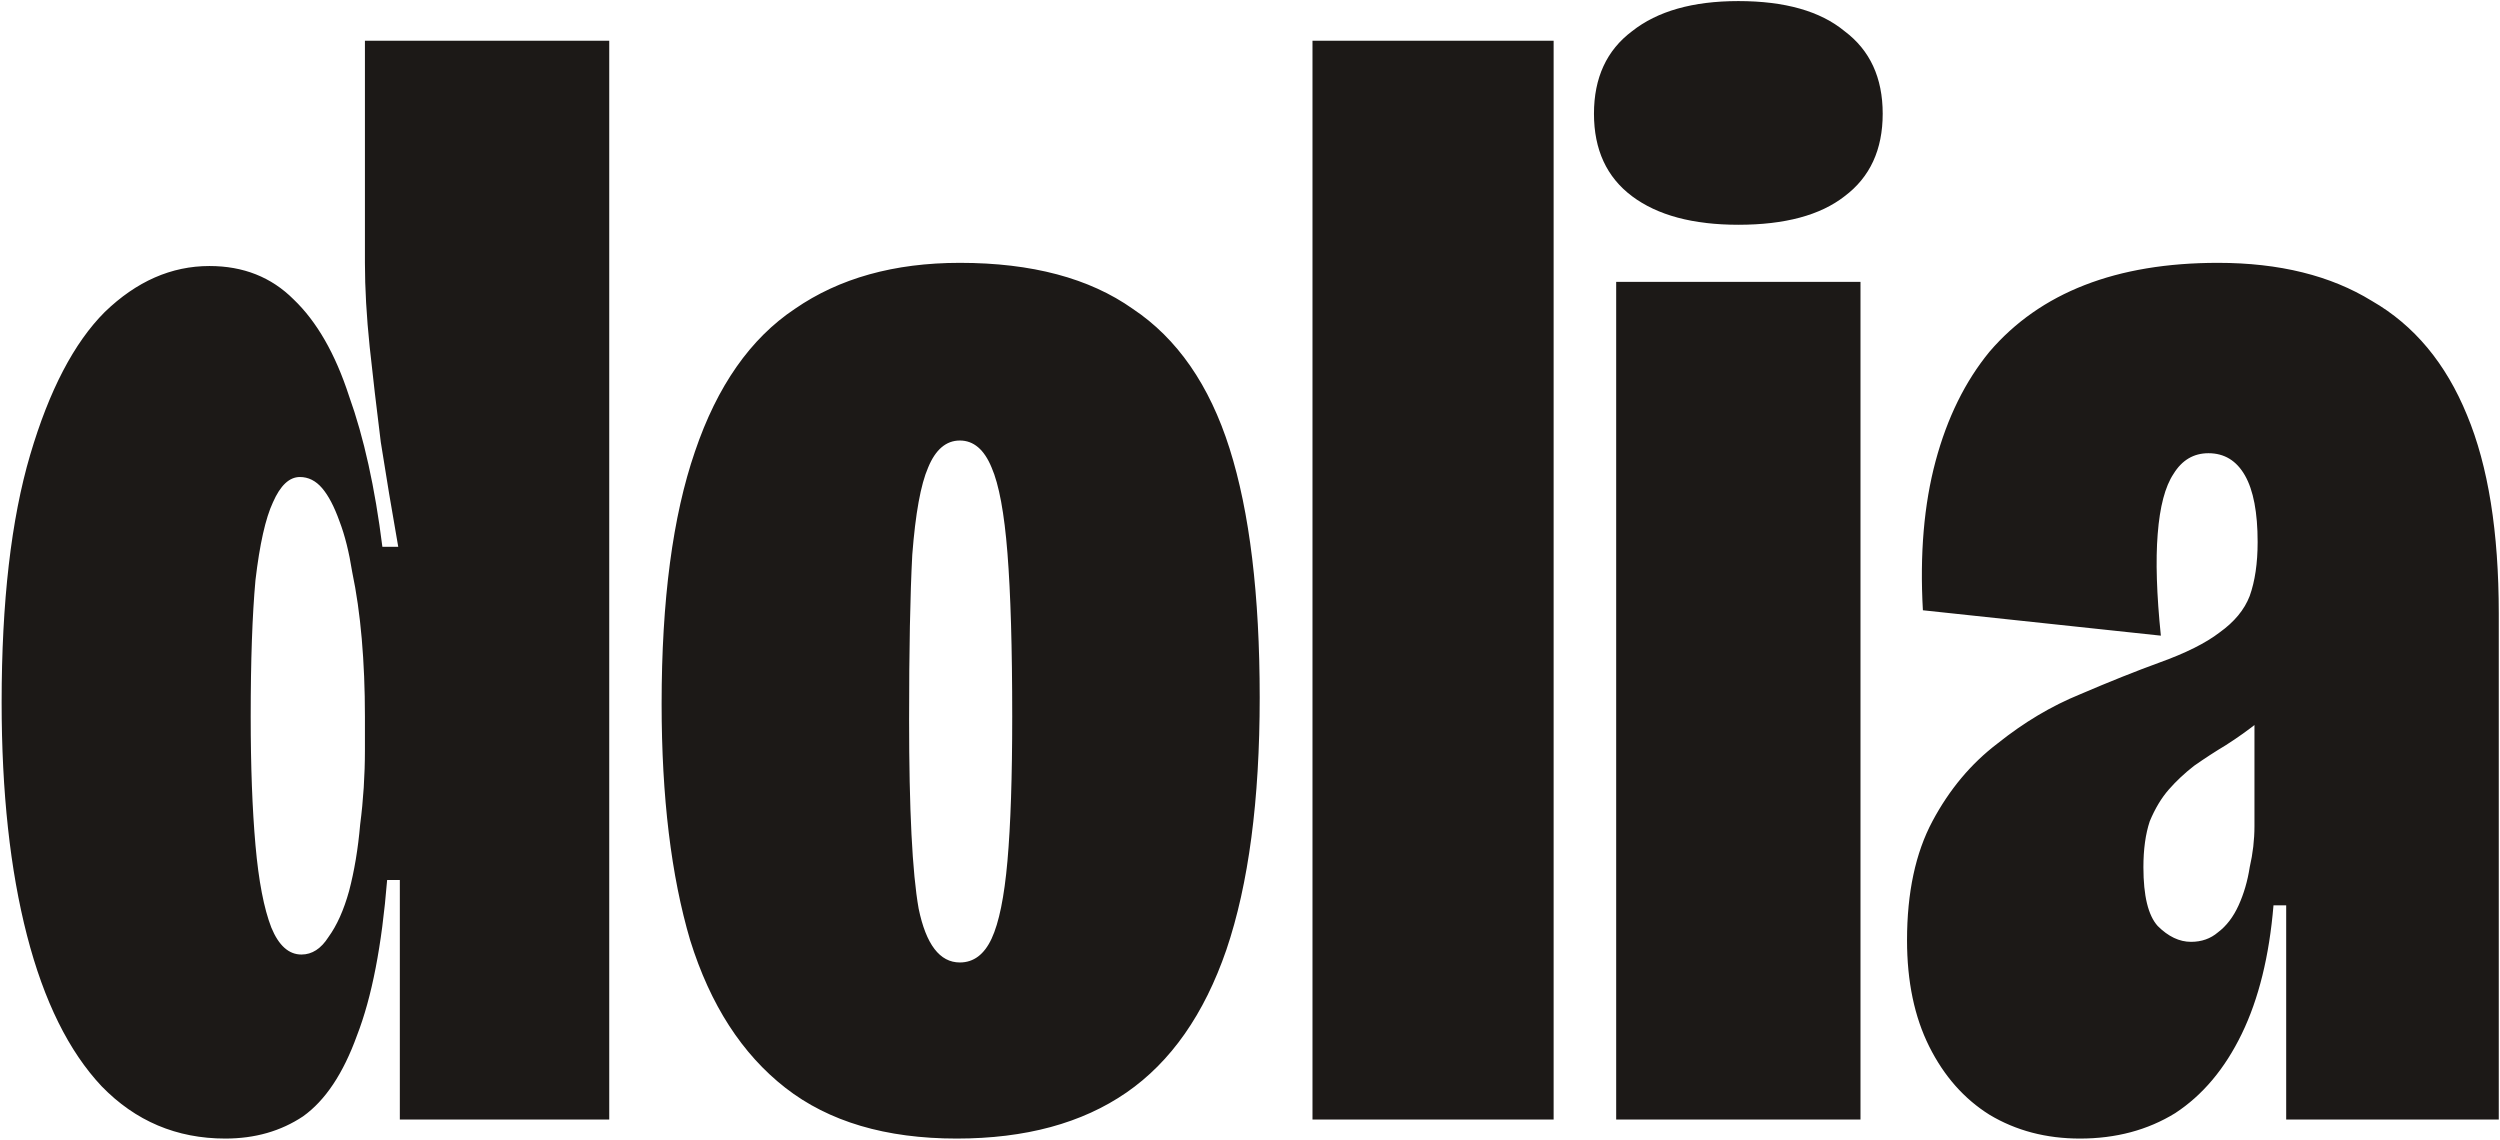
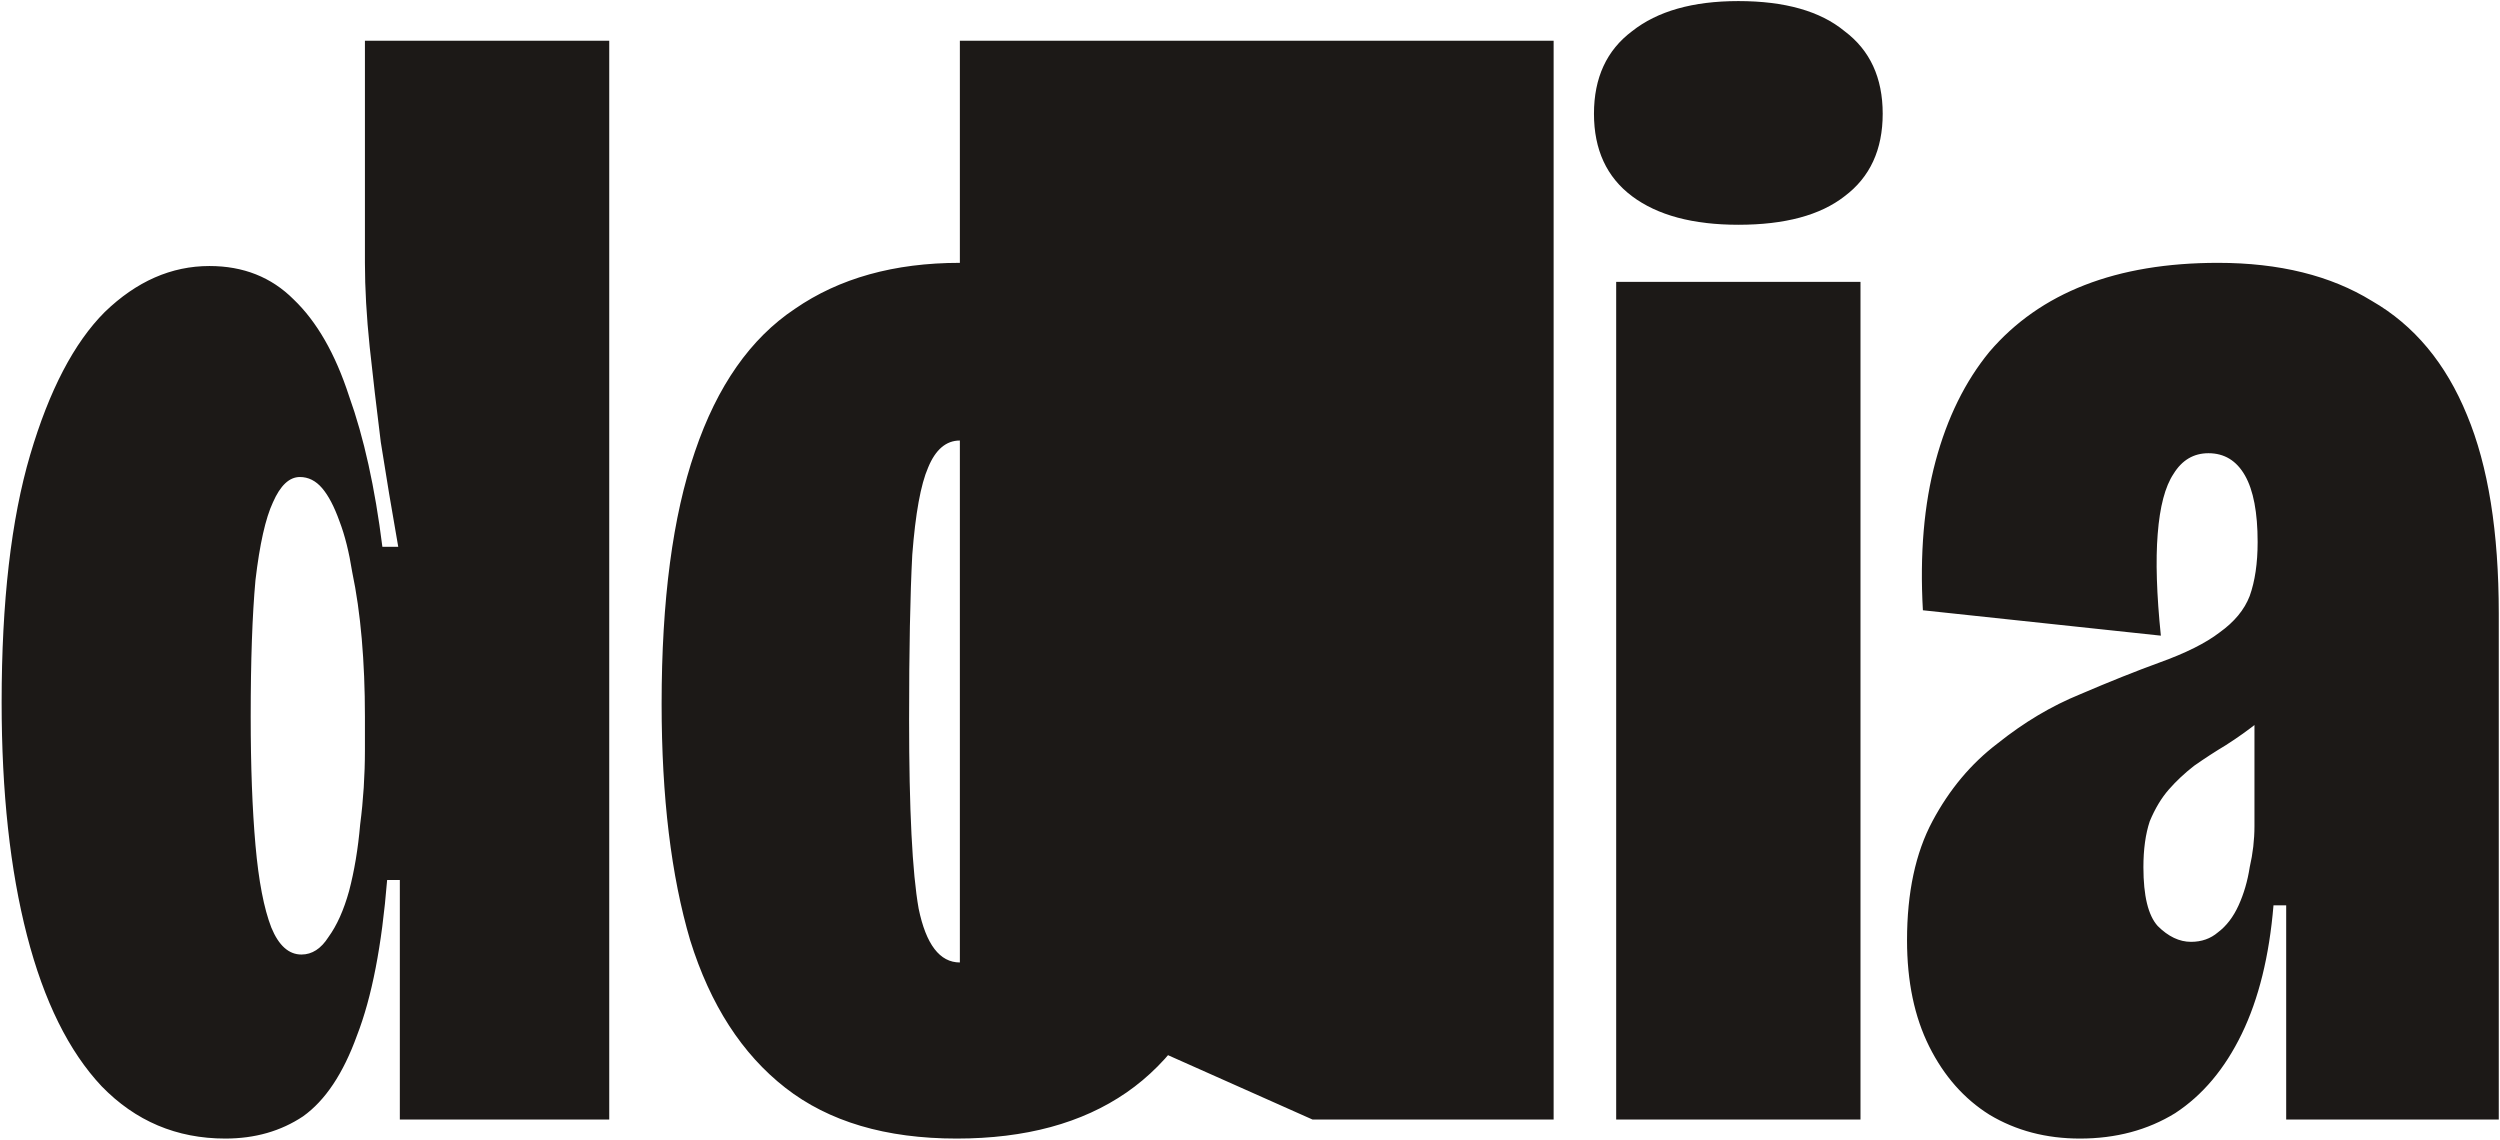
<svg xmlns="http://www.w3.org/2000/svg" width="958" height="437" viewBox="0 0 958 437" fill="none">
-   <path d="M86.343 436.295C67.7 436.295 51.894 429.608 38.925 416.234C26.361 402.859 16.837 383.608 10.353 358.481C3.868 333.354 0.626 303.565 0.626 269.116C0.626 230.615 4.274 199.003 11.569 174.281C18.864 149.558 28.388 131.321 40.141 119.568C52.3 107.814 65.674 101.938 80.264 101.938C93.233 101.938 103.973 106.193 112.484 114.704C121.4 123.215 128.492 135.576 133.761 151.788C139.435 167.593 143.69 186.844 146.527 209.54H152.607C150.175 195.761 147.946 182.386 145.919 169.417C144.298 156.448 142.88 144.29 141.664 132.942C140.448 121.189 139.84 110.449 139.84 100.722V15.613H233.46V278.235V429H153.215V337.204H148.351C146.325 362.331 142.475 382.19 136.801 396.78C131.532 411.37 124.642 421.705 116.131 427.784C107.62 433.458 97.691 436.295 86.343 436.295ZM115.523 365.776C119.576 365.776 123.021 363.547 125.858 359.089C129.1 354.631 131.735 348.754 133.761 341.459C135.787 333.759 137.206 325.248 138.017 315.926C139.232 306.605 139.84 297.081 139.84 287.354V274.588C139.84 264.05 139.435 254.121 138.624 244.8C137.814 235.478 136.598 226.967 134.977 219.267C133.761 211.567 132.14 205.082 130.114 199.813C128.087 194.139 125.858 189.884 123.426 187.047C120.995 184.21 118.158 182.792 114.915 182.792C110.863 182.792 107.418 186.034 104.581 192.518C101.744 198.598 99.515 208.527 97.894 222.306C96.678 235.681 96.07 253.108 96.07 274.588C96.07 293.636 96.678 310.05 97.894 323.829C99.109 337.609 101.136 348.146 103.973 355.441C106.81 362.331 110.66 365.776 115.523 365.776ZM366.605 436.295C339.451 436.295 317.566 429.811 300.949 416.842C284.333 403.873 272.174 385.027 264.474 360.305C257.179 335.583 253.531 305.389 253.531 269.724C253.531 230.007 257.787 197.787 266.298 173.065C274.808 147.937 287.575 129.7 304.597 118.352C321.618 106.599 342.693 100.722 367.821 100.722C395.38 100.722 417.467 106.599 434.084 118.352C451.106 129.7 463.467 147.532 471.167 171.849C478.868 196.166 482.718 227.98 482.718 267.293C482.718 306.605 478.462 338.825 469.951 363.952C461.441 388.675 448.674 406.912 431.652 418.665C414.631 430.418 392.948 436.295 366.605 436.295ZM367.821 368.816C373.089 368.816 377.142 365.776 379.979 359.697C382.816 353.618 384.842 343.688 386.058 329.909C387.274 316.129 387.882 297.689 387.882 274.588C387.882 248.245 387.274 227.373 386.058 211.972C384.842 196.571 382.816 185.629 379.979 179.144C377.142 172.254 373.089 168.809 367.821 168.809C362.552 168.809 358.499 172.254 355.662 179.144C352.825 185.629 350.799 196.774 349.583 212.58C348.772 227.98 348.367 249.055 348.367 275.804C348.367 310.253 349.583 334.367 352.015 348.146C354.852 361.926 360.12 368.816 367.821 368.816ZM502.945 429V15.613H595.35V429H502.945ZM619.32 429V108.017H712.94V429H619.32ZM666.13 86.132C648.703 86.132 635.126 82.484 625.399 75.189C615.672 67.894 610.809 57.357 610.809 43.577C610.809 29.798 615.672 19.261 625.399 11.965C635.126 4.265 648.703 0.415 666.13 0.415C683.962 0.415 697.539 4.265 706.861 11.965C716.587 19.261 721.451 29.798 721.451 43.577C721.451 57.357 716.587 67.894 706.861 75.189C697.539 82.484 683.962 86.132 666.13 86.132ZM797.037 436.295C784.068 436.295 772.518 433.255 762.386 427.176C752.659 421.097 744.959 412.383 739.285 401.036C733.611 389.688 730.774 376.111 730.774 360.305C730.774 342.067 734.016 326.869 740.501 314.711C746.985 302.552 755.293 292.623 765.425 284.922C775.557 276.817 786.095 270.535 797.037 266.077C808.385 261.214 818.517 257.161 827.433 253.918C837.565 250.271 845.266 246.421 850.534 242.368C856.208 238.315 860.059 233.654 862.085 228.386C864.111 222.712 865.125 215.822 865.125 207.716C865.125 196.368 863.503 187.858 860.261 182.184C857.019 176.51 852.358 173.673 846.279 173.673C840.605 173.673 836.147 176.307 832.905 181.576C829.662 186.439 827.636 194.139 826.825 204.677C826.015 214.809 826.42 227.778 828.041 243.584L736.853 233.857C735.637 212.377 737.258 193.329 741.716 176.712C746.174 160.096 753.064 146.114 762.386 134.766C772.112 123.418 784.271 114.907 798.861 109.233C813.451 103.559 830.473 100.722 849.927 100.722C873.433 100.722 893.089 105.585 908.895 115.312C925.106 124.634 937.265 139.224 945.37 159.083C953.476 178.536 957.529 203.866 957.529 235.073V312.279C957.529 325.248 957.529 338.217 957.529 351.186C957.529 364.155 957.529 377.124 957.529 390.093C957.529 403.062 957.529 416.031 957.529 429H876.067C876.067 415.22 876.067 401.644 876.067 388.269C876.067 374.49 876.067 360.71 876.067 346.931H871.204C869.583 366.384 865.53 382.798 859.045 396.172C852.561 409.546 844.05 419.679 833.513 426.568C822.975 433.053 810.817 436.295 797.037 436.295ZM839.592 360.913C843.645 360.913 847.09 359.697 849.927 357.265C853.169 354.834 855.803 351.389 857.83 346.931C859.856 342.472 861.274 337.609 862.085 332.34C863.301 327.072 863.909 321.803 863.909 316.534V273.372L876.675 263.645C873.433 268.509 869.785 272.764 865.732 276.412C861.68 279.654 857.424 282.693 852.966 285.53C848.913 287.962 844.86 290.596 840.808 293.433C837.16 296.27 833.918 299.31 831.081 302.552C828.244 305.794 825.812 309.847 823.786 314.711C822.165 319.574 821.354 325.451 821.354 332.34C821.354 343.283 823.178 350.781 826.825 354.834C830.878 358.886 835.134 360.913 839.592 360.913Z" fill="#1C1917" style="mix-blend-mode:multiply" />
+   <path d="M86.343 436.295C67.7 436.295 51.894 429.608 38.925 416.234C26.361 402.859 16.837 383.608 10.353 358.481C3.868 333.354 0.626 303.565 0.626 269.116C0.626 230.615 4.274 199.003 11.569 174.281C18.864 149.558 28.388 131.321 40.141 119.568C52.3 107.814 65.674 101.938 80.264 101.938C93.233 101.938 103.973 106.193 112.484 114.704C121.4 123.215 128.492 135.576 133.761 151.788C139.435 167.593 143.69 186.844 146.527 209.54H152.607C150.175 195.761 147.946 182.386 145.919 169.417C144.298 156.448 142.88 144.29 141.664 132.942C140.448 121.189 139.84 110.449 139.84 100.722V15.613H233.46V278.235V429H153.215V337.204H148.351C146.325 362.331 142.475 382.19 136.801 396.78C131.532 411.37 124.642 421.705 116.131 427.784C107.62 433.458 97.691 436.295 86.343 436.295ZM115.523 365.776C119.576 365.776 123.021 363.547 125.858 359.089C129.1 354.631 131.735 348.754 133.761 341.459C135.787 333.759 137.206 325.248 138.017 315.926C139.232 306.605 139.84 297.081 139.84 287.354V274.588C139.84 264.05 139.435 254.121 138.624 244.8C137.814 235.478 136.598 226.967 134.977 219.267C133.761 211.567 132.14 205.082 130.114 199.813C128.087 194.139 125.858 189.884 123.426 187.047C120.995 184.21 118.158 182.792 114.915 182.792C110.863 182.792 107.418 186.034 104.581 192.518C101.744 198.598 99.515 208.527 97.894 222.306C96.678 235.681 96.07 253.108 96.07 274.588C96.07 293.636 96.678 310.05 97.894 323.829C99.109 337.609 101.136 348.146 103.973 355.441C106.81 362.331 110.66 365.776 115.523 365.776ZM366.605 436.295C339.451 436.295 317.566 429.811 300.949 416.842C284.333 403.873 272.174 385.027 264.474 360.305C257.179 335.583 253.531 305.389 253.531 269.724C253.531 230.007 257.787 197.787 266.298 173.065C274.808 147.937 287.575 129.7 304.597 118.352C321.618 106.599 342.693 100.722 367.821 100.722C395.38 100.722 417.467 106.599 434.084 118.352C451.106 129.7 463.467 147.532 471.167 171.849C478.868 196.166 482.718 227.98 482.718 267.293C482.718 306.605 478.462 338.825 469.951 363.952C461.441 388.675 448.674 406.912 431.652 418.665C414.631 430.418 392.948 436.295 366.605 436.295ZM367.821 368.816C373.089 368.816 377.142 365.776 379.979 359.697C382.816 353.618 384.842 343.688 386.058 329.909C387.274 316.129 387.882 297.689 387.882 274.588C387.882 248.245 387.274 227.373 386.058 211.972C384.842 196.571 382.816 185.629 379.979 179.144C377.142 172.254 373.089 168.809 367.821 168.809C362.552 168.809 358.499 172.254 355.662 179.144C352.825 185.629 350.799 196.774 349.583 212.58C348.772 227.98 348.367 249.055 348.367 275.804C348.367 310.253 349.583 334.367 352.015 348.146C354.852 361.926 360.12 368.816 367.821 368.816ZV15.613H595.35V429H502.945ZM619.32 429V108.017H712.94V429H619.32ZM666.13 86.132C648.703 86.132 635.126 82.484 625.399 75.189C615.672 67.894 610.809 57.357 610.809 43.577C610.809 29.798 615.672 19.261 625.399 11.965C635.126 4.265 648.703 0.415 666.13 0.415C683.962 0.415 697.539 4.265 706.861 11.965C716.587 19.261 721.451 29.798 721.451 43.577C721.451 57.357 716.587 67.894 706.861 75.189C697.539 82.484 683.962 86.132 666.13 86.132ZM797.037 436.295C784.068 436.295 772.518 433.255 762.386 427.176C752.659 421.097 744.959 412.383 739.285 401.036C733.611 389.688 730.774 376.111 730.774 360.305C730.774 342.067 734.016 326.869 740.501 314.711C746.985 302.552 755.293 292.623 765.425 284.922C775.557 276.817 786.095 270.535 797.037 266.077C808.385 261.214 818.517 257.161 827.433 253.918C837.565 250.271 845.266 246.421 850.534 242.368C856.208 238.315 860.059 233.654 862.085 228.386C864.111 222.712 865.125 215.822 865.125 207.716C865.125 196.368 863.503 187.858 860.261 182.184C857.019 176.51 852.358 173.673 846.279 173.673C840.605 173.673 836.147 176.307 832.905 181.576C829.662 186.439 827.636 194.139 826.825 204.677C826.015 214.809 826.42 227.778 828.041 243.584L736.853 233.857C735.637 212.377 737.258 193.329 741.716 176.712C746.174 160.096 753.064 146.114 762.386 134.766C772.112 123.418 784.271 114.907 798.861 109.233C813.451 103.559 830.473 100.722 849.927 100.722C873.433 100.722 893.089 105.585 908.895 115.312C925.106 124.634 937.265 139.224 945.37 159.083C953.476 178.536 957.529 203.866 957.529 235.073V312.279C957.529 325.248 957.529 338.217 957.529 351.186C957.529 364.155 957.529 377.124 957.529 390.093C957.529 403.062 957.529 416.031 957.529 429H876.067C876.067 415.22 876.067 401.644 876.067 388.269C876.067 374.49 876.067 360.71 876.067 346.931H871.204C869.583 366.384 865.53 382.798 859.045 396.172C852.561 409.546 844.05 419.679 833.513 426.568C822.975 433.053 810.817 436.295 797.037 436.295ZM839.592 360.913C843.645 360.913 847.09 359.697 849.927 357.265C853.169 354.834 855.803 351.389 857.83 346.931C859.856 342.472 861.274 337.609 862.085 332.34C863.301 327.072 863.909 321.803 863.909 316.534V273.372L876.675 263.645C873.433 268.509 869.785 272.764 865.732 276.412C861.68 279.654 857.424 282.693 852.966 285.53C848.913 287.962 844.86 290.596 840.808 293.433C837.16 296.27 833.918 299.31 831.081 302.552C828.244 305.794 825.812 309.847 823.786 314.711C822.165 319.574 821.354 325.451 821.354 332.34C821.354 343.283 823.178 350.781 826.825 354.834C830.878 358.886 835.134 360.913 839.592 360.913Z" fill="#1C1917" style="mix-blend-mode:multiply" />
</svg>